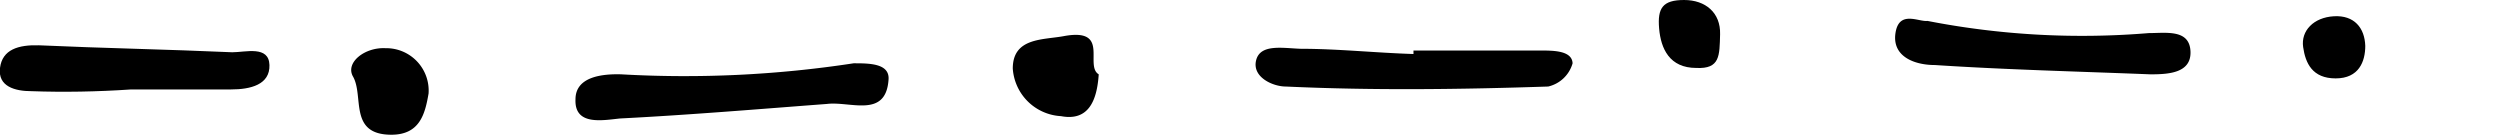
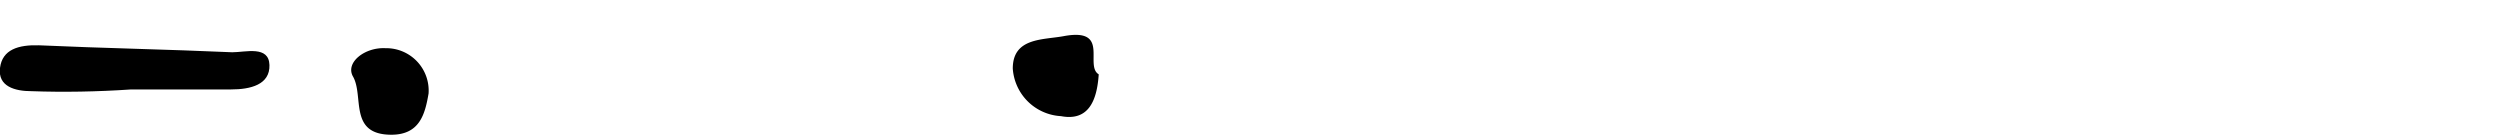
<svg xmlns="http://www.w3.org/2000/svg" viewBox="0 0 43.05 2.32">
  <defs>
    <style>.cls-1{fill:none;}</style>
  </defs>
  <g id="design">
-     <path d="M40.73.79c0,.27-.11.56-.51.56s-.52-.26-.56-.54.18-.51.53-.53S40.72.48,40.73.79Z" />
-     <path d="M33.32,1.12c-.36,0-.74-.15-.68-.55s.4-.19.55-.21A13.89,13.89,0,0,0,37,.57c.3,0,.7-.07.72.31s-.38.4-.69.4C35.77,1.23,34.54,1.2,33.32,1.12Z" />
-     <path d="M29.21,1.17c-.46,0-.61-.33-.64-.68S28.63,0,29,0s.63.22.62.59S29.62,1.19,29.21,1.17Z" />
-     <path d="M22.4.84c.64,0,1.29.07,1.94.09V.87h2.18c.23,0,.55,0,.56.22a.57.57,0,0,1-.42.4c-1.51.05-3,.07-4.52,0-.22,0-.58-.16-.51-.45S22.09.83,22.4.84Z" />
    <path d="M18.27,2a.88.88,0,0,1-.83-.82c0-.54.53-.49.89-.56.79-.14.34.51.59.66C18.89,1.74,18.74,2.09,18.27,2Z" />
-     <path d="M9.91,1.71c0-.39.46-.44.79-.43a19.26,19.26,0,0,0,4-.19c.27,0,.63,0,.6.29-.05.66-.66.36-1.06.41-1.19.09-2.38.19-3.56.25C10.38,2.07,9.89,2.17,9.91,1.71Z" />
    <path d="M6.08,1.32c-.14-.24.2-.51.56-.49a.73.73,0,0,1,.74.78c-.06.35-.15.71-.64.71C6,2.32,6.27,1.66,6.08,1.32Z" />
    <path d="M.54,1.57c-.28,0-.58-.08-.54-.4S.32.77.67.78C1.77.83,2.88.85,4,.9c.23,0,.63-.12.64.22s-.33.42-.66.42c-.57,0-1.15,0-1.72,0v0C1.67,1.58,1.1,1.59.54,1.57Z" />
    <rect class="cls-1" x="-281.95" y="-275.98" width="550" height="330" />
  </g>
</svg>